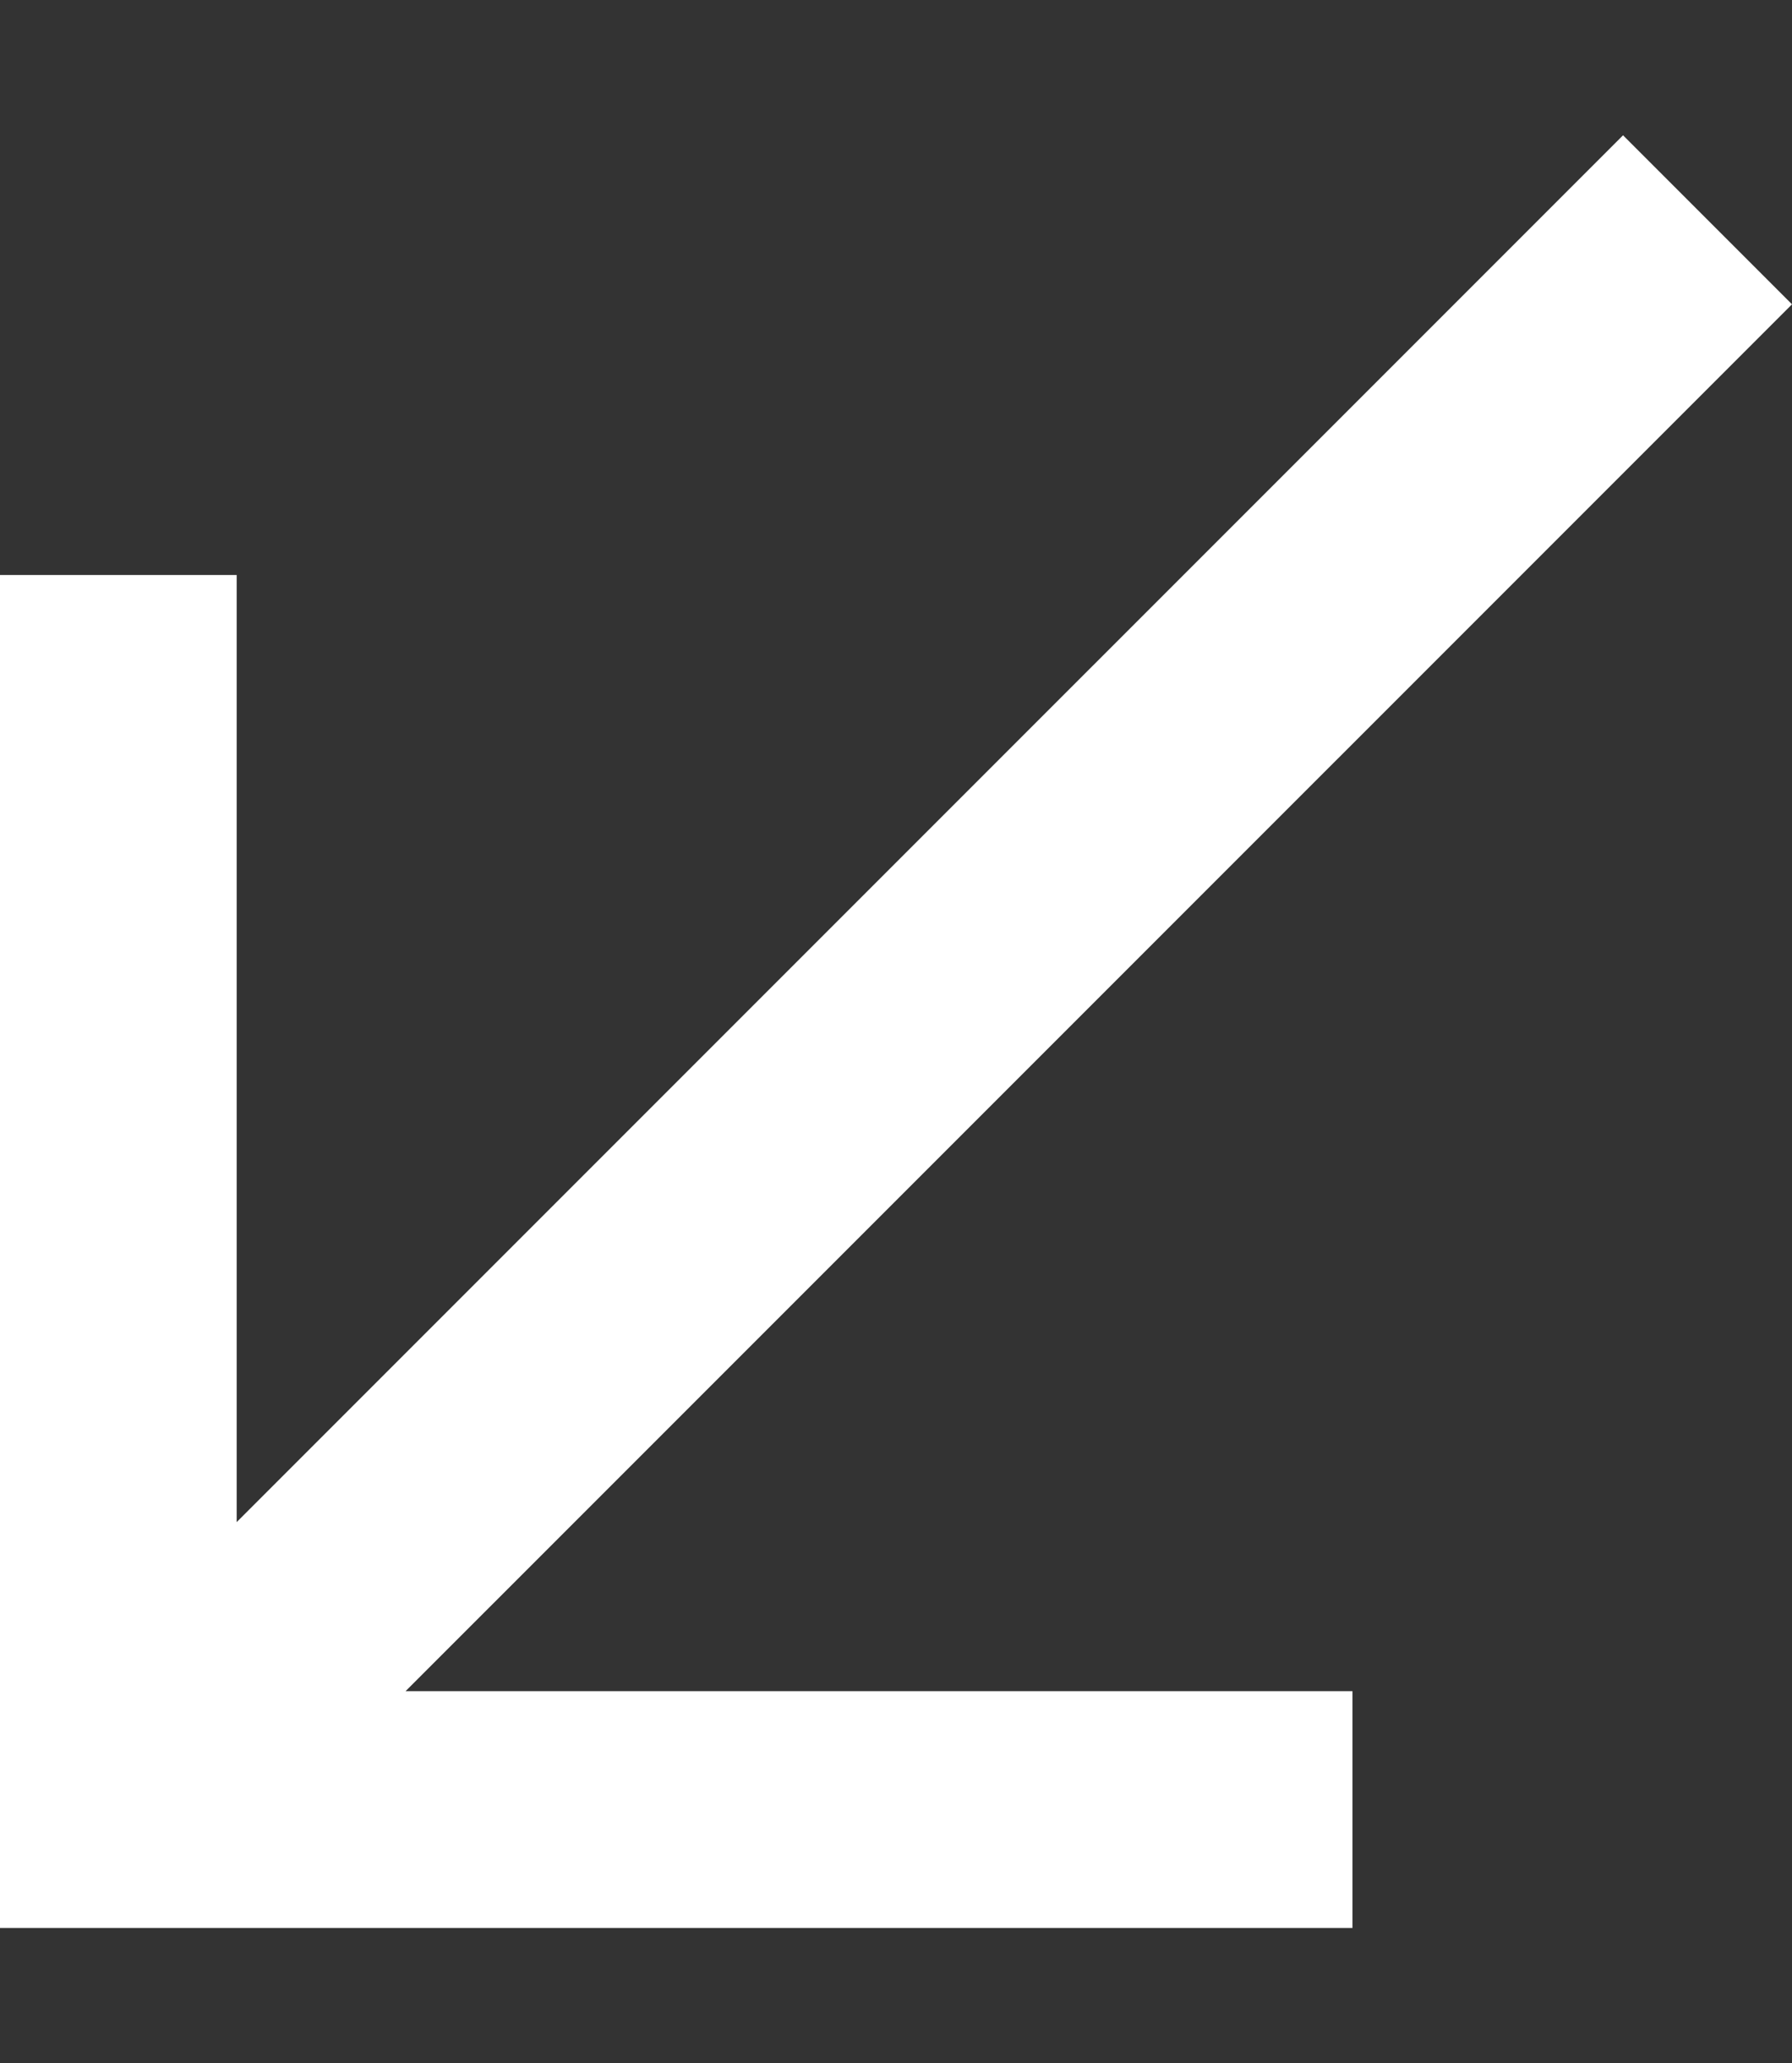
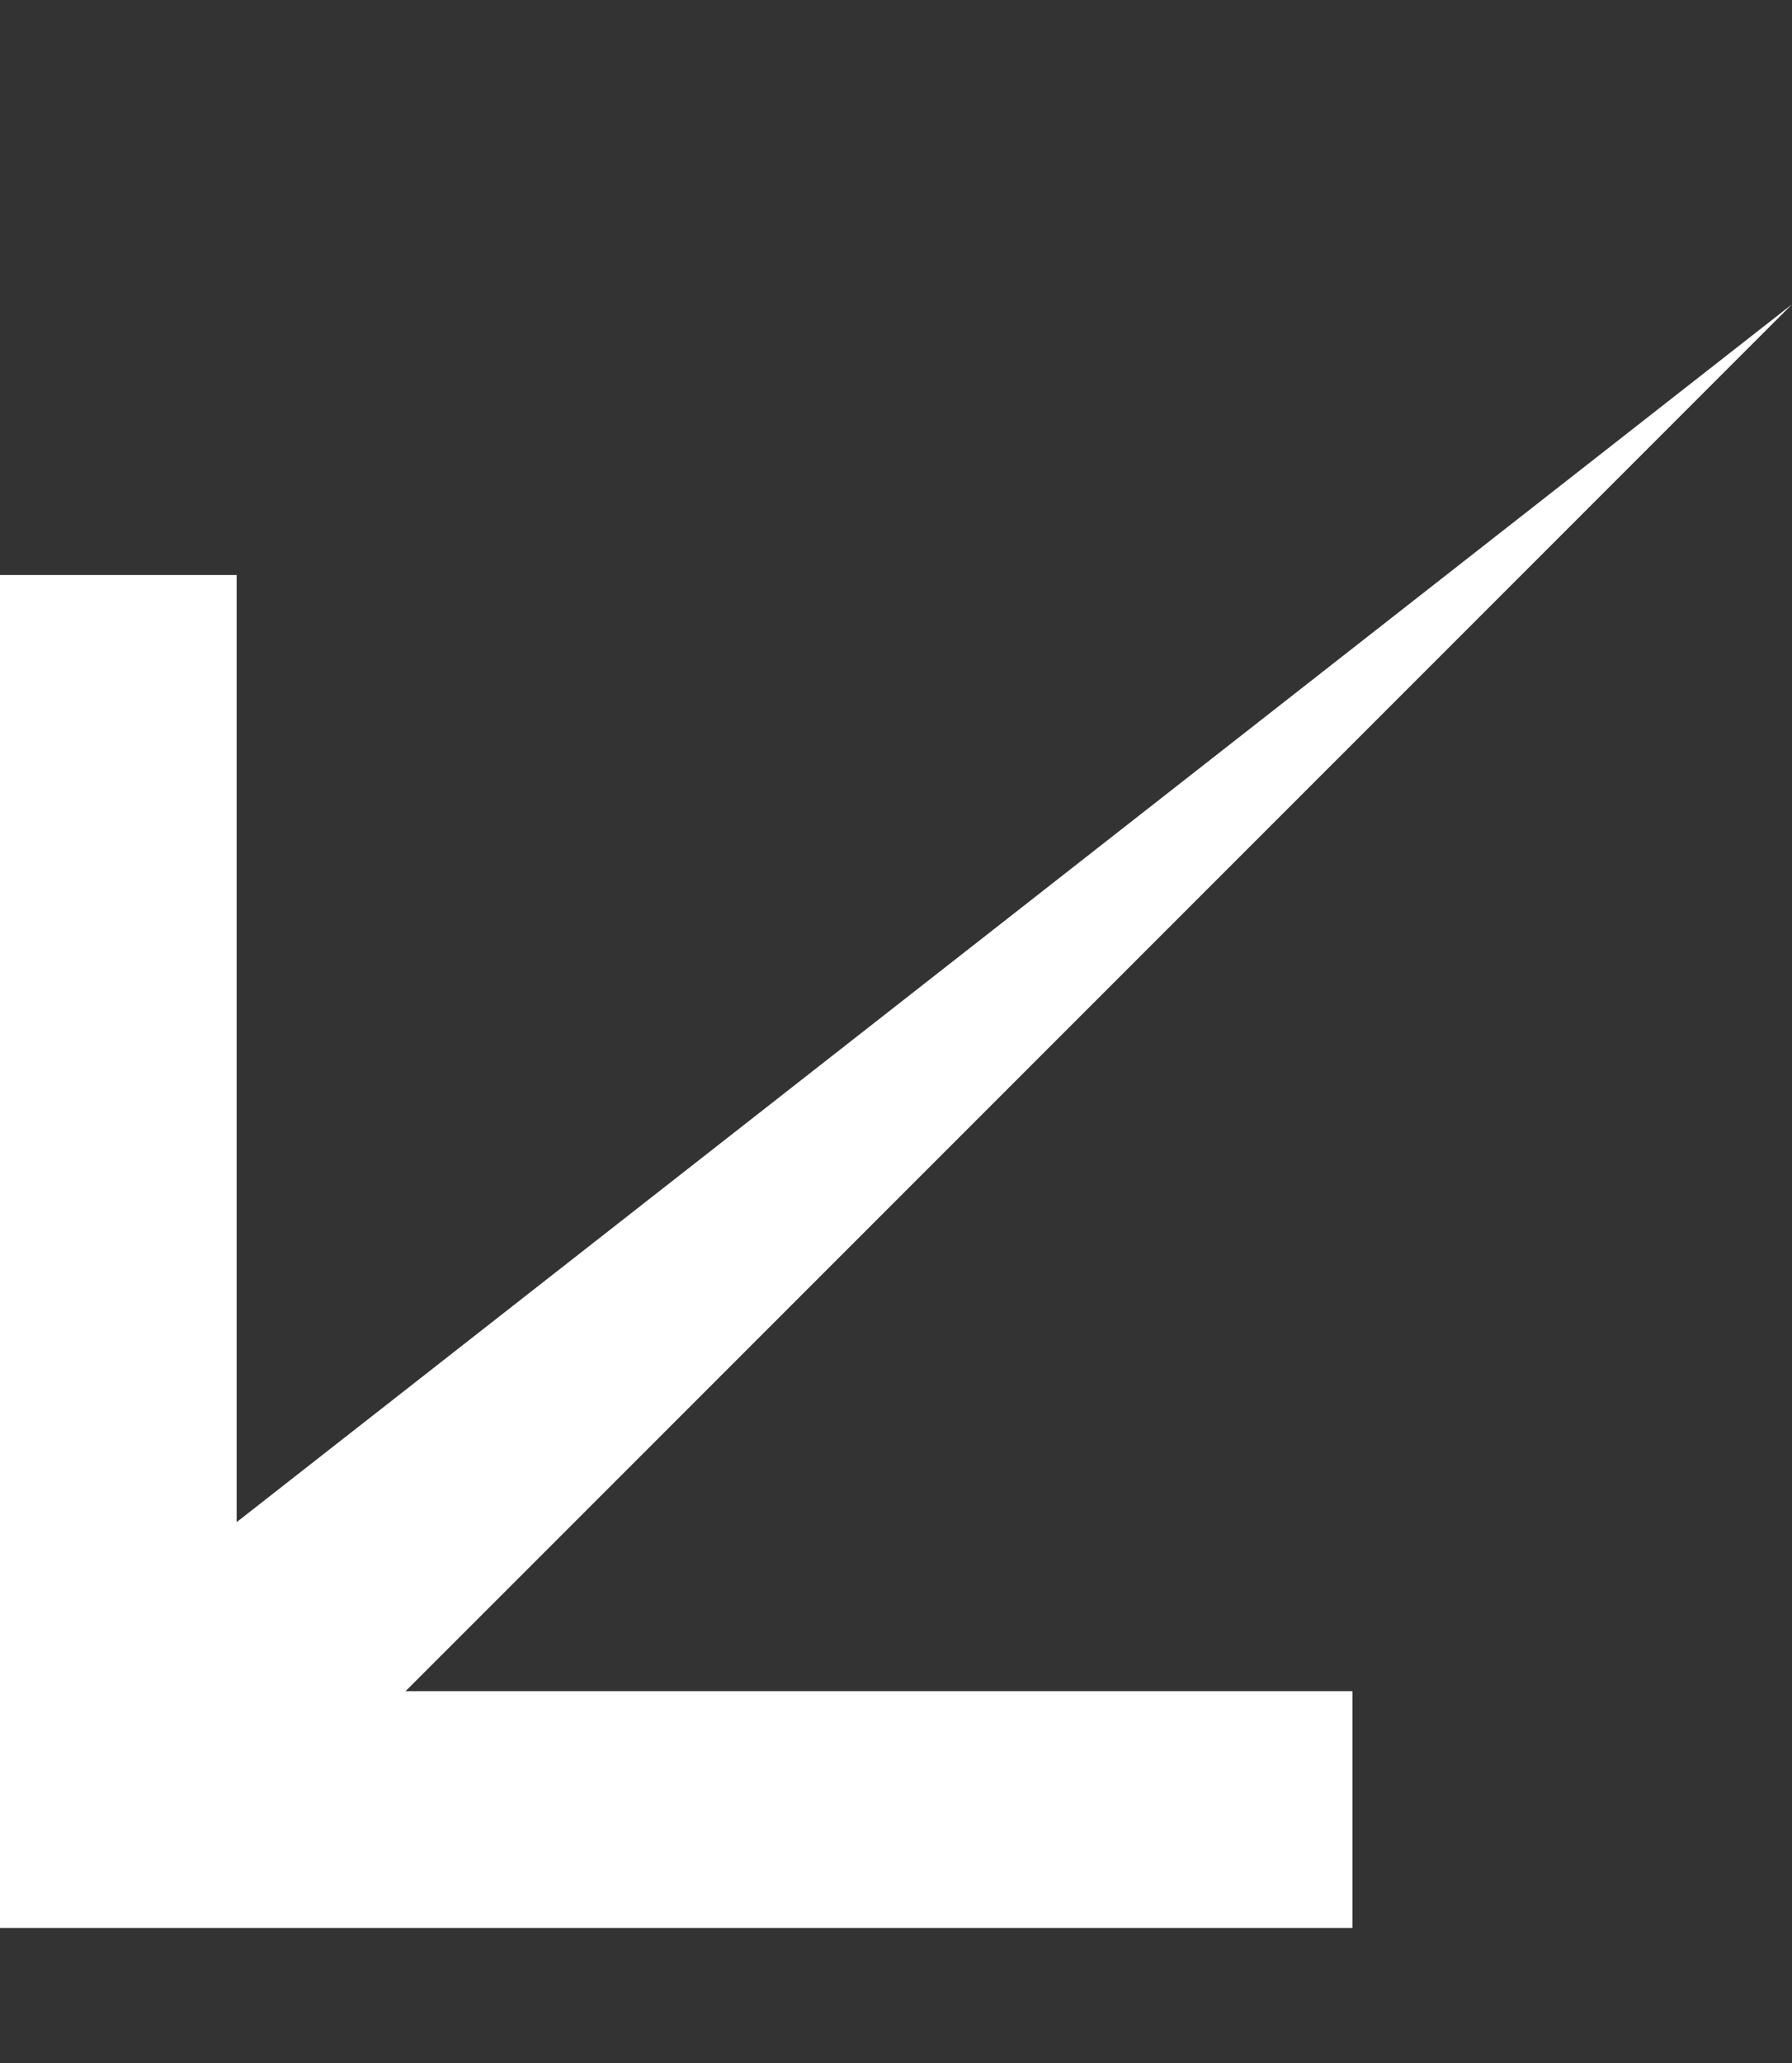
<svg xmlns="http://www.w3.org/2000/svg" width="159" height="183" viewBox="0 0 159 183" fill="none">
  <rect x="0" y="0" width="159" height="183" fill="#333333" stroke="none" />
-   <path fill-rule="evenodd" clip-rule="evenodd" d="M159 26.99L144.009 12L21 135.003V51H0V150V171H21H120V150H35.983L159 26.99Z" fill="white" />
+   <path fill-rule="evenodd" clip-rule="evenodd" d="M159 26.99L21 135.003V51H0V150V171H21H120V150H35.983L159 26.99Z" fill="white" />
</svg>